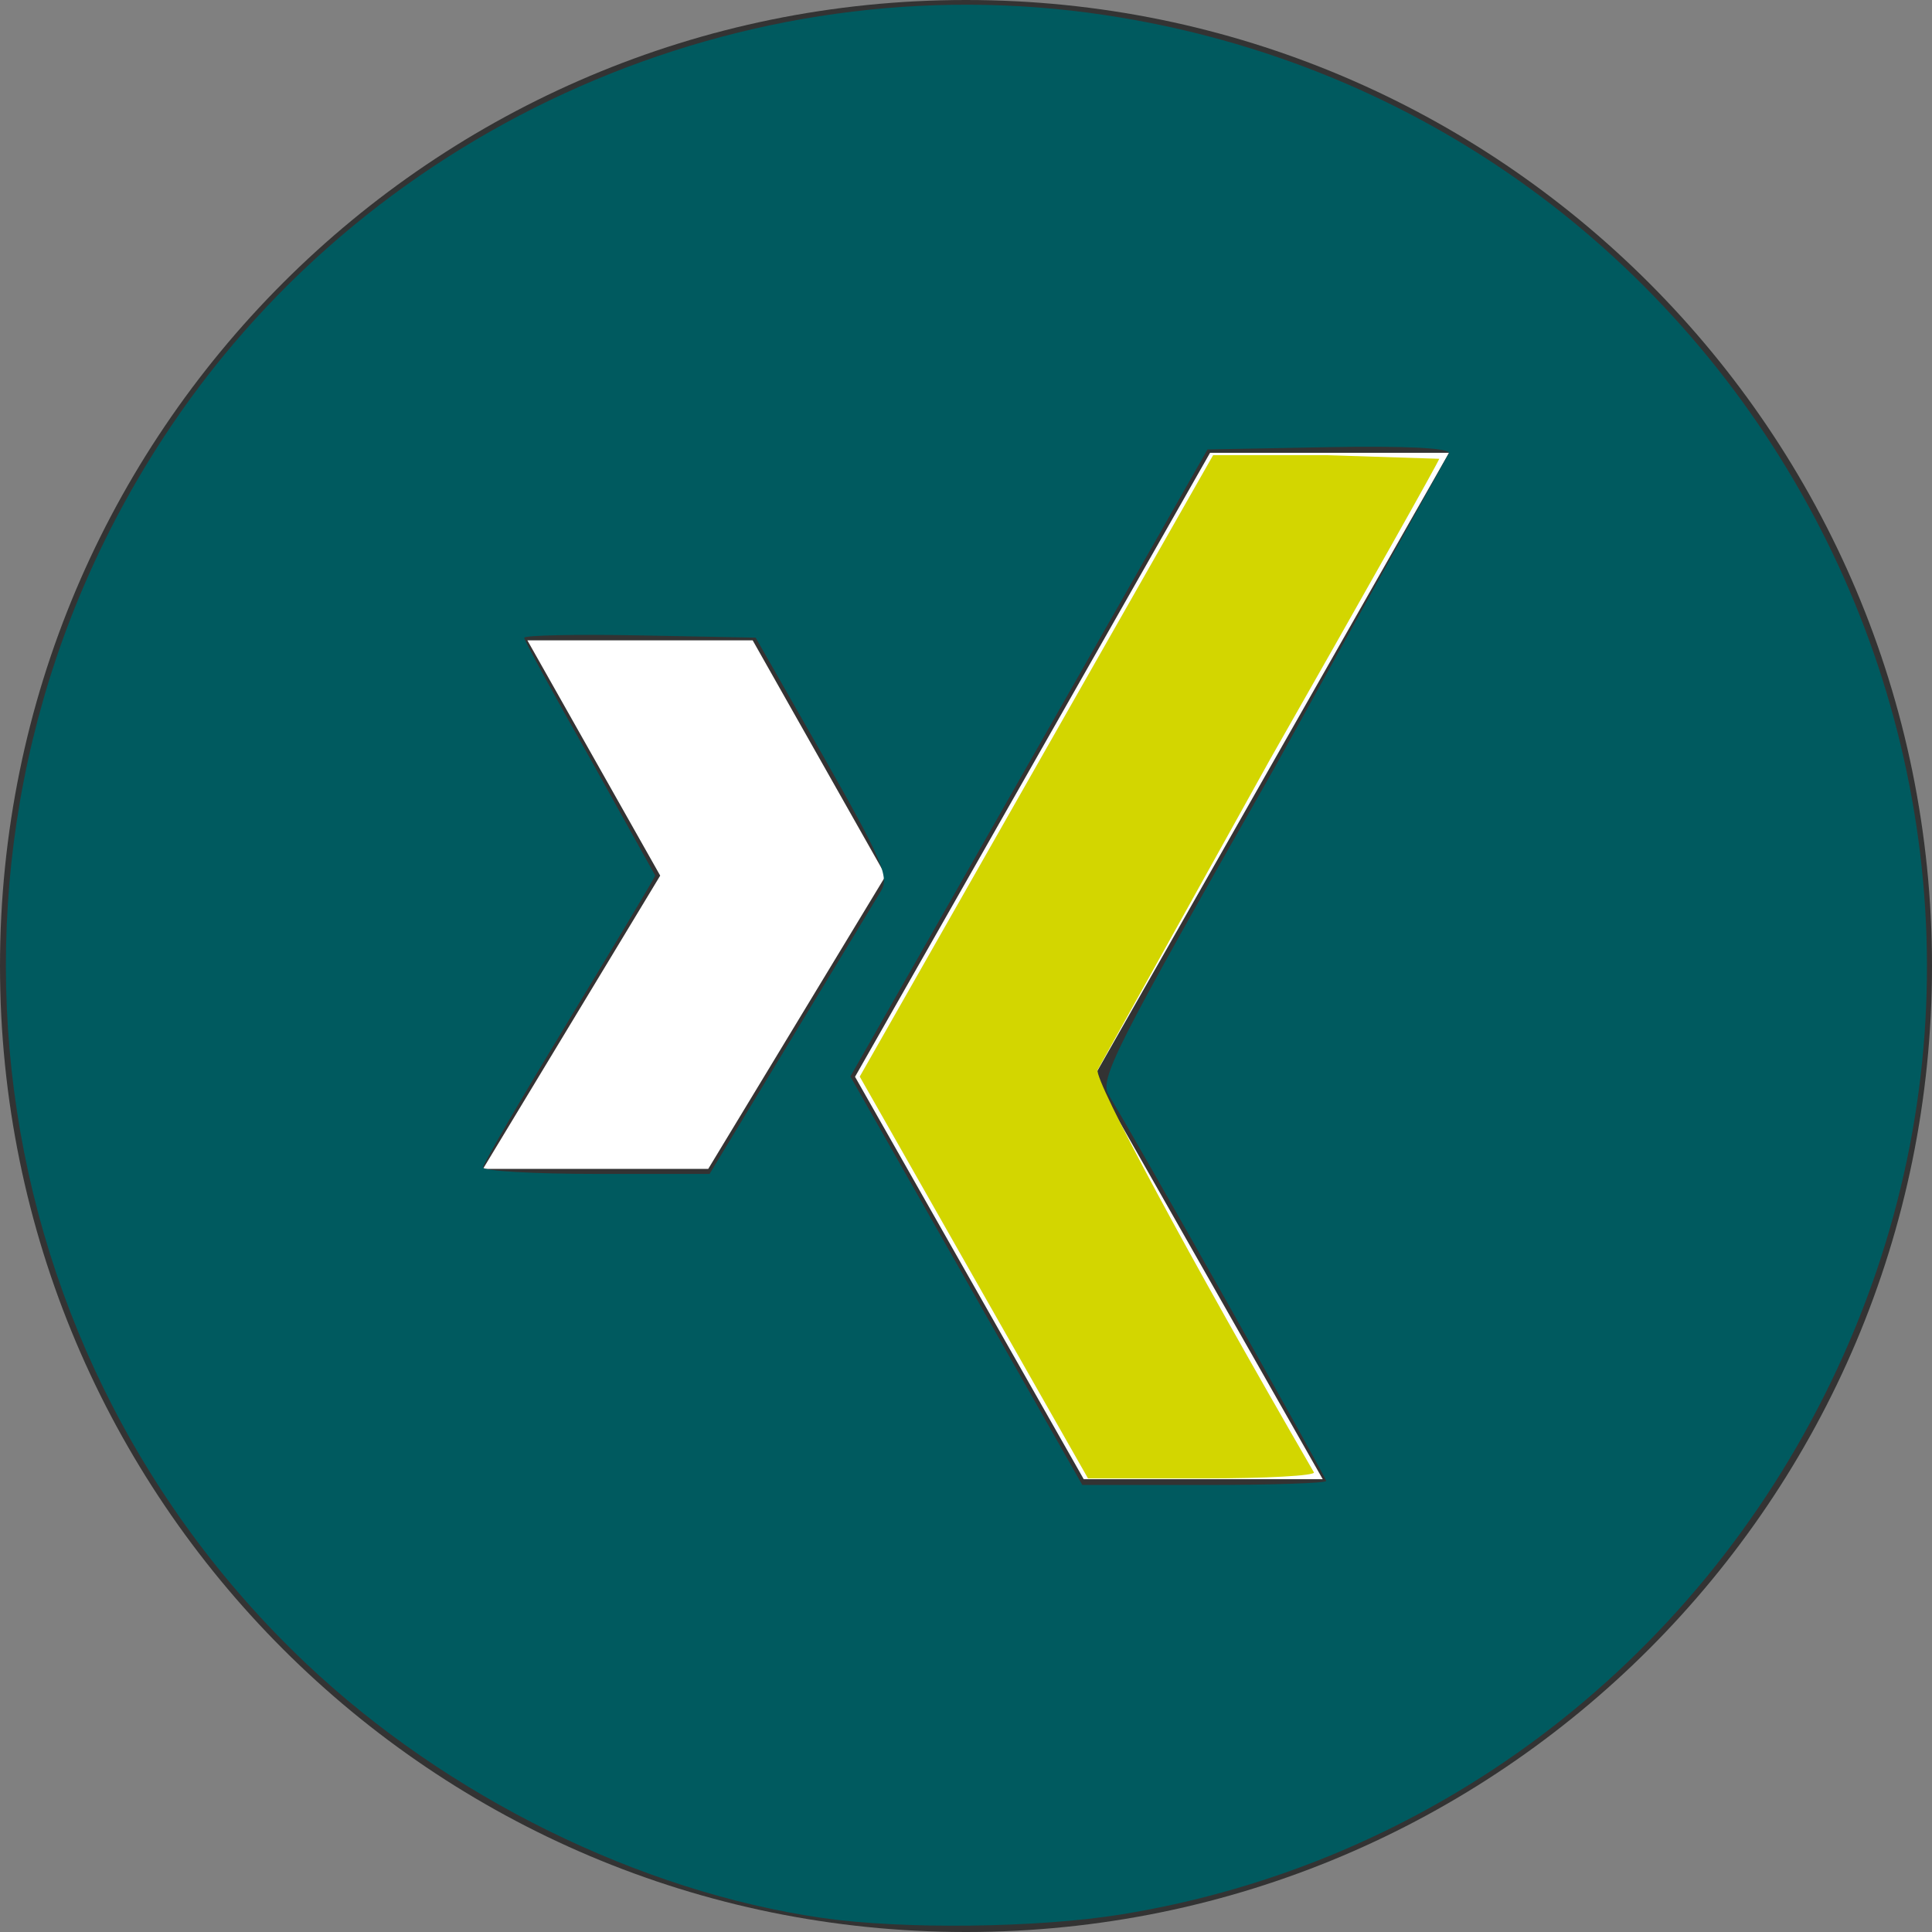
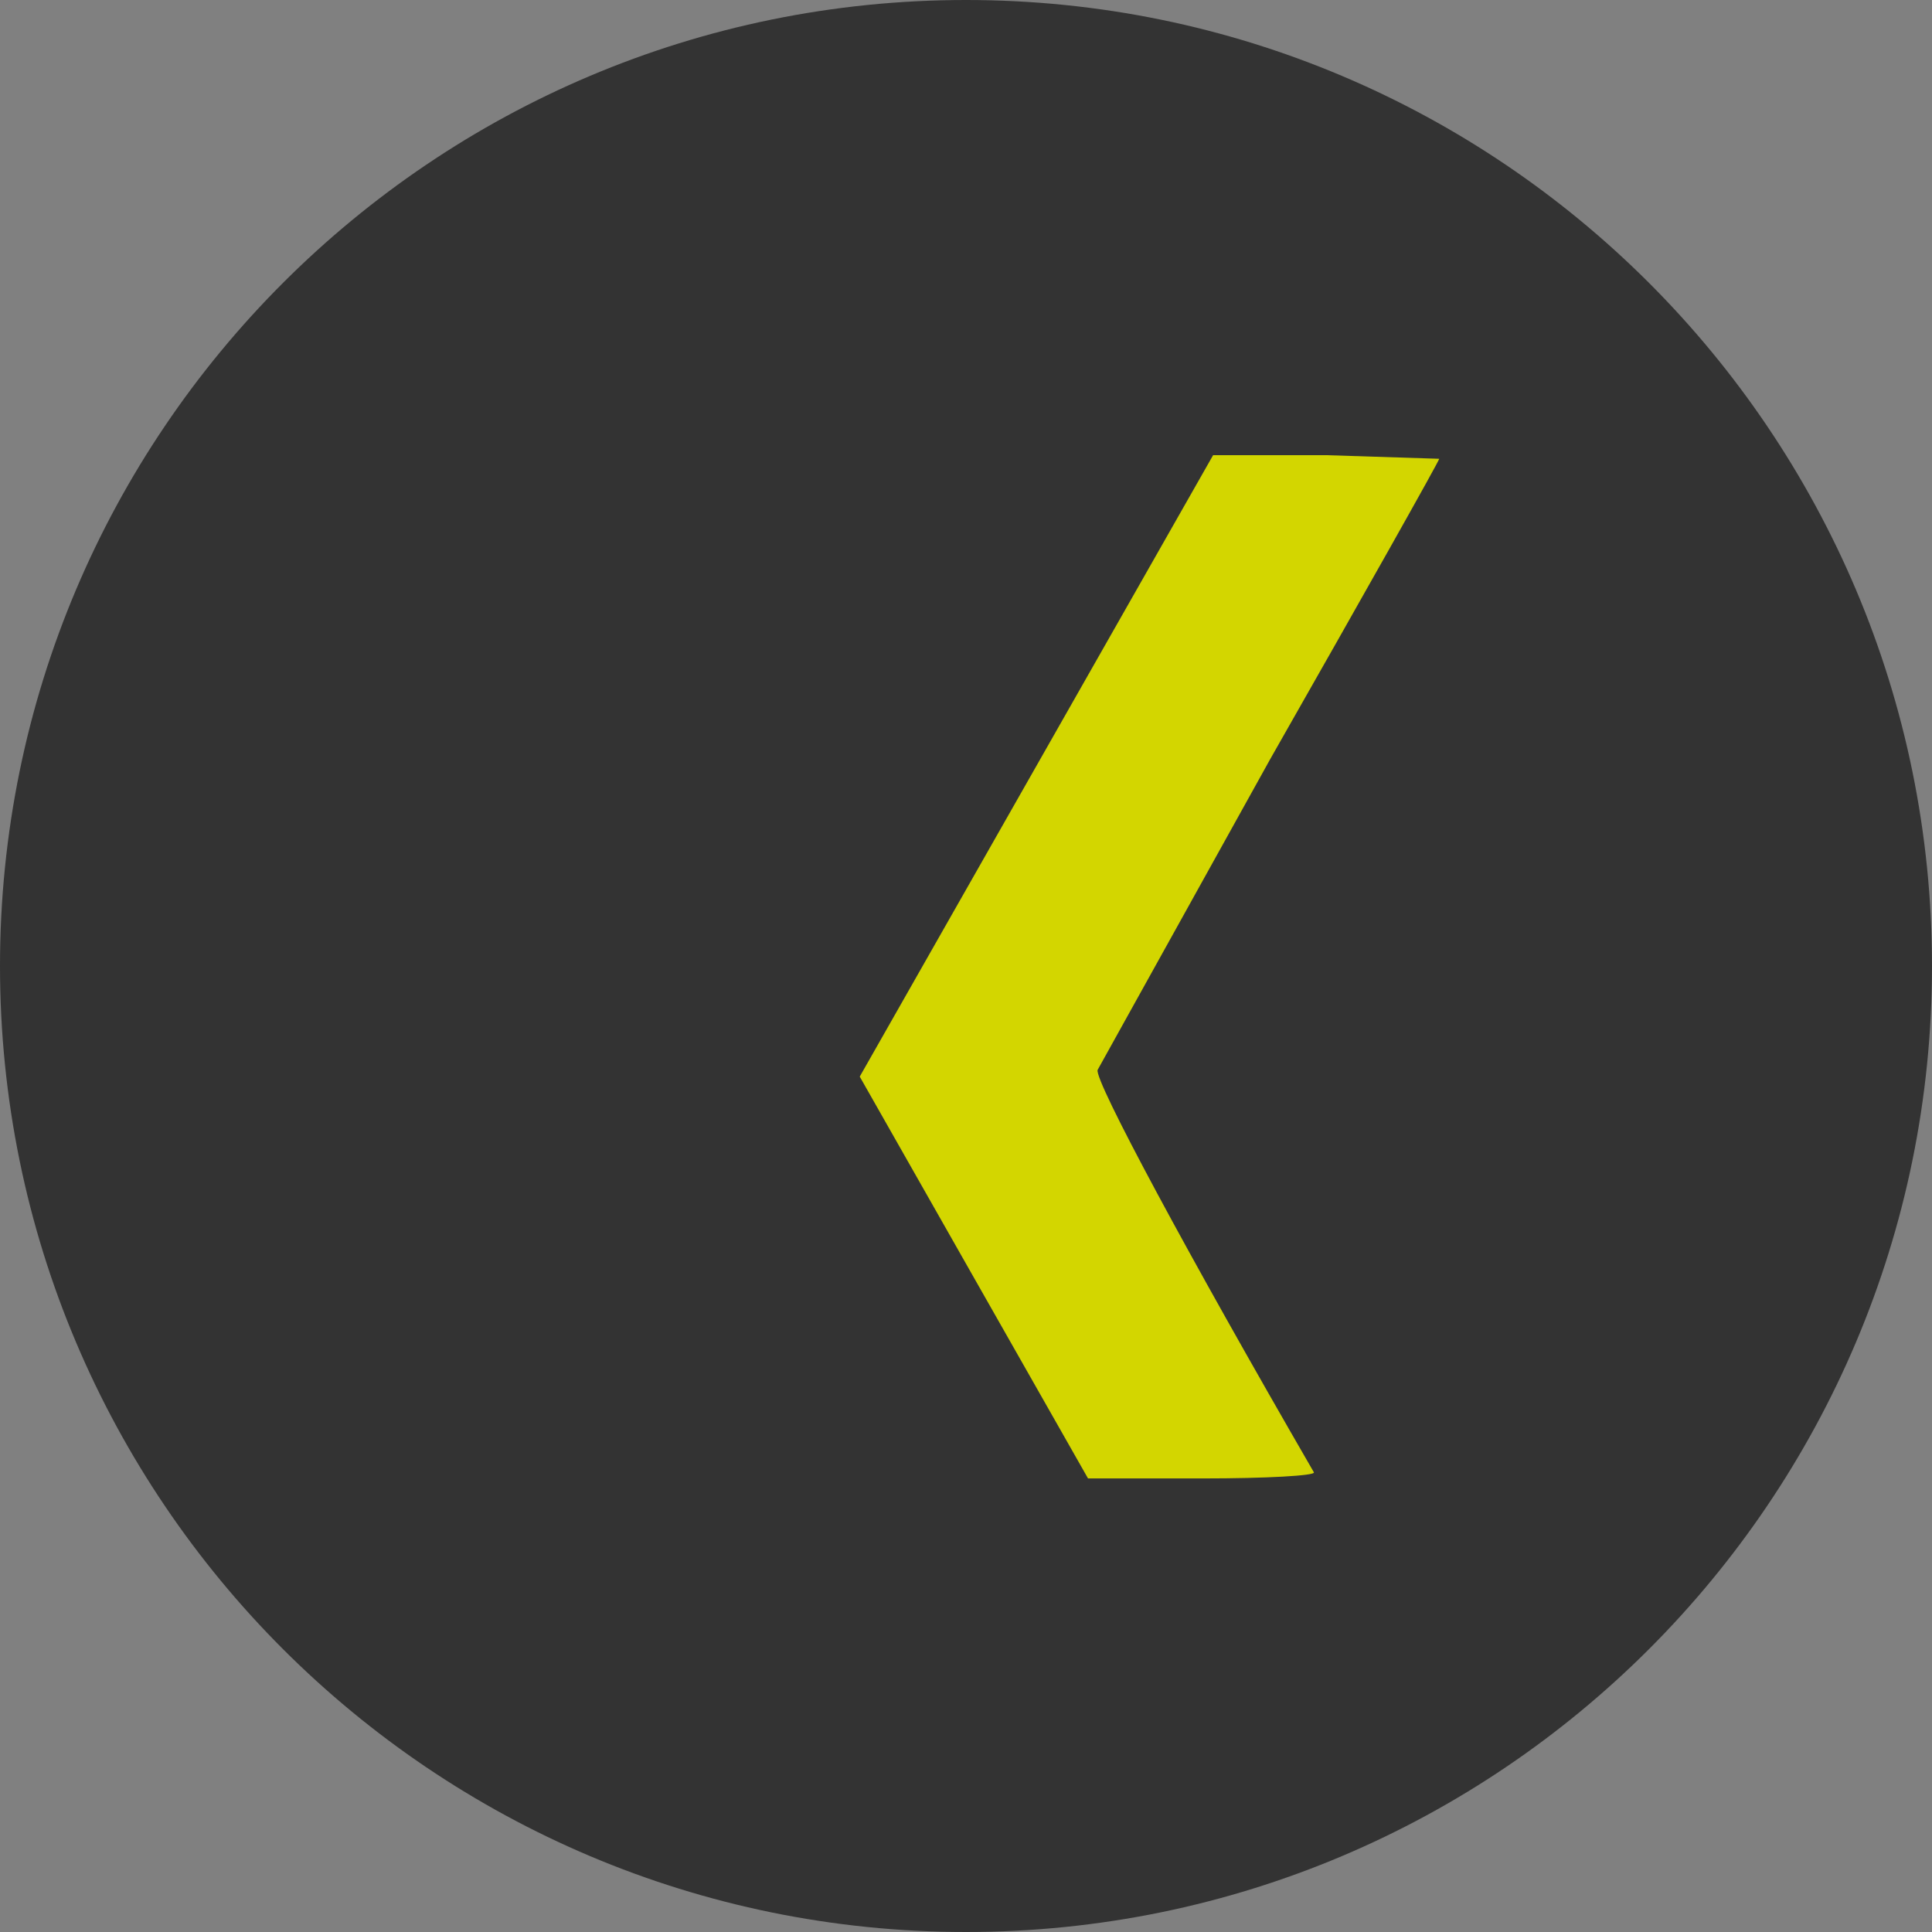
<svg xmlns="http://www.w3.org/2000/svg" viewBox="0 0 64 64">
  <rect x="0" y="0" width="64" height="64" fill="#808080" stroke="none" />
  <path d="M32 0C14.327 0 0 14.327 0 32s14.327 32 32 32 32-14.327 32-32S49.673 0 32 0z" fill="#333" />
-   <path d="M24.933 21.213H17.47l4.4 7.793L16 38.72h7.462l5.88-9.713-4.408-7.794zM40.084 15l-11.76 20.67L35.9 49h7.917L36.24 35.67 48 15h-7.916z" fill="#fff" />
-   <path d="M27.254 63.537c-6.062-.874-12.446-4.018-17.106-8.424C-1.18 44.4-3.07 27.065 5.674 14.106 12.442 4.076 24.667-1.3 36.61.5c21.25 3.204 33.36 26 24.047 45.273-4.562 9.442-13.282 15.986-23.513 17.645-2.752.446-7.242.5-9.89.118zM43.932 49.06c0-.127-6.444-11.563-7.2-12.778-.325-.522.155-1.472 5.456-10.79L48 15.007c0-.17-1.487-.24-3.995-.194L40 14.888 28.17 35.66l7.683 13.532h4.04c2.22 0 4.04-.06 4.04-.134zM26.175 34.48l3-4.95c.3-.475.052-1.032-1.9-4.475l-2.242-3.932-3.834-.075c-2.11-.04-3.834-.005-3.834.08s.976 1.875 2.17 3.976l2.17 3.9c0 .038-1.28 2.182-2.847 4.764S16 38.553 16 38.672s1.69.216 3.753.216h3.753z" fill="#005a5f" />
  <path d="M32.26 42.32l-3.78-6.656 11.706-20.586h3.745l3.745.12c0 .067-2.52 4.543-5.597 9.946l-5.72 10.3c-.097.372 2.974 6.085 7.165 13.328.065.112-1.592.203-3.682.203h-3.8z" fill="#d3d600" />
</svg>